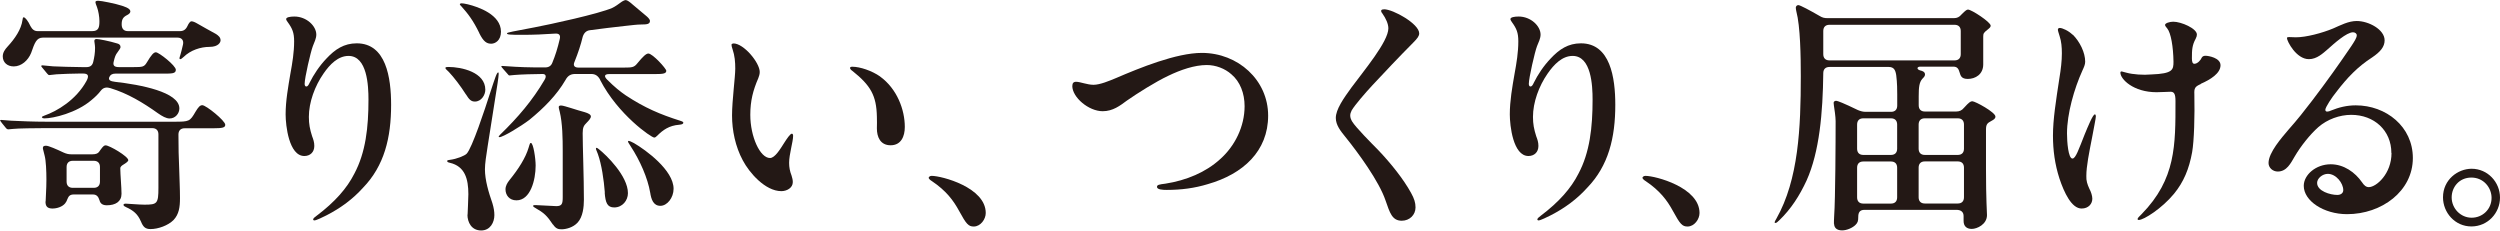
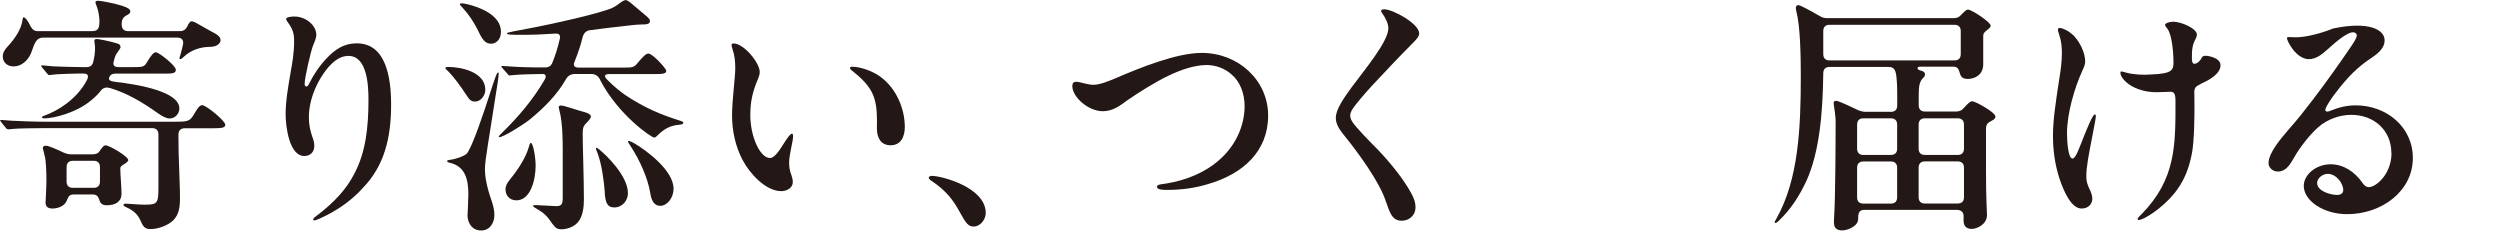
<svg xmlns="http://www.w3.org/2000/svg" width="650" height="60" viewBox="0 0 650 60" fill="none">
  <g clip-path="url(#clip0_383_17)">
    <path d="M36.602 57.51C35.824 55.683 34.667 54.699 32.772 53.855C32.373 53.654 32.114 53.534 32.114 53.273C32.114 52.952 32.513 52.952 32.772 52.952C33.351 52.952 36.083 53.213 37.559 53.213C40.87 53.213 41.19 52.952 41.19 48.835V34.94C41.19 33.895 40.611 33.313 39.574 33.313H11.669C9.734 33.313 4.408 33.373 3.451 33.514C3.052 33.574 2.154 33.634 2.094 33.634C1.975 33.634 1.715 33.514 1.516 33.253L0.618 32.148C0.419 31.887 0.04 31.426 0.04 31.305C0.04 31.185 0.159 31.185 0.359 31.185L2.952 31.385C5.405 31.506 8.776 31.646 12.028 31.646H45.279C49.228 31.646 49.368 31.586 50.844 29.036C51.562 27.851 52.001 27.349 52.599 27.349C53.577 27.349 58.563 31.385 58.563 32.43C58.563 33.153 57.985 33.353 55.332 33.353H48.011C46.974 33.353 46.396 33.936 46.396 34.98C46.396 37.972 46.456 41.365 46.595 44.036C46.655 46.586 46.795 48.996 46.795 51.526C46.795 53.875 46.535 55.703 45.119 57.209C43.703 58.634 41.11 59.558 39.155 59.558C37.799 59.558 37.22 59.036 36.622 57.53L36.602 57.51ZM0.718 14.679C0.718 13.634 1.296 12.851 1.955 12.128C3.889 10.04 5.525 7.63 5.844 5.221C5.904 4.699 5.964 4.498 6.163 4.498C6.562 4.498 7.32 5.482 7.919 6.787C8.377 7.63 8.896 8.092 9.794 8.092H23.976C25.651 8.092 25.851 7.108 25.851 5.482C25.851 4.438 25.591 2.811 25.212 1.827C24.953 1.185 24.814 0.783 24.814 0.582C24.814 0.201 25.272 0.201 25.591 0.201C26.309 0.201 30 0.924 31.755 1.506C33.57 2.088 33.889 2.55 33.889 3.012C33.889 3.393 33.43 3.735 33.051 3.916C32.014 4.438 31.635 5.02 31.635 6.325C31.635 7.43 32.154 8.092 33.251 8.092H46.795C47.692 8.092 48.291 7.711 48.73 6.787C49.049 6.064 49.447 5.542 49.767 5.542C50.166 5.542 50.664 5.743 51.442 6.205C53.118 7.189 54.354 7.831 56.11 8.815C56.828 9.277 57.346 9.719 57.346 10.502C57.346 10.964 56.828 12.189 54.494 12.189C52.16 12.189 49.567 13.032 47.752 14.799C47.293 15.181 47.114 15.381 46.855 15.381C46.735 15.381 46.655 15.261 46.655 15.12C46.655 14.98 46.775 14.739 46.914 14.217C47.114 13.634 47.313 12.65 47.573 11.606C47.832 10.502 47.253 9.779 46.156 9.779H11.15C9.475 9.779 9.016 11.145 8.098 13.755C7.32 15.703 5.565 17.269 3.57 17.269C1.895 17.269 0.718 16.225 0.718 14.659V14.679ZM10.891 30.522C10.891 30.321 11.01 30.261 11.529 30.06C14.84 28.895 19.747 26.024 22.48 21.064C23.058 19.96 23.198 19.116 21.582 19.116H20.804C19.189 19.116 16.077 19.237 14.72 19.317L12.845 19.518C12.646 19.518 12.526 19.458 12.267 19.136L10.97 17.57C10.97 17.57 10.711 17.249 10.711 17.189C10.711 17.068 10.831 16.988 11.03 16.988L13.823 17.249C15.498 17.309 18.809 17.45 21.403 17.45H22.5C23.477 17.45 24.055 16.988 24.255 16.024C24.514 14.92 24.714 13.815 24.714 12.43C24.714 12.048 24.654 11.586 24.594 11.185C24.534 10.863 24.534 10.723 24.534 10.602C24.534 10.402 24.654 10.14 25.113 10.14C25.631 10.14 28.424 10.662 30.498 11.305C30.957 11.426 31.336 11.687 31.336 12.229C31.336 12.49 31.137 12.811 30.558 13.594C30.04 14.237 29.84 14.839 29.581 15.944C29.321 16.928 29.581 17.45 30.937 17.45H34.627C37.16 17.45 37.48 17.389 38.198 16.205C39.355 14.257 39.953 13.594 40.531 13.594C41.309 13.594 45.718 17.048 45.718 18.152C45.718 19.197 44.561 19.136 42.227 19.136H30.04C29.142 19.136 28.683 19.458 28.424 20.04C28.105 20.763 28.623 21.145 29.98 21.285C36.403 22.008 46.635 23.895 46.635 28.193C46.635 29.498 45.598 30.803 44.102 30.803C43.204 30.803 42.167 30.221 41.05 29.438C37.22 26.707 33.211 24.277 28.683 22.912C27.845 22.651 26.928 22.651 26.23 23.554C25.591 24.398 24.734 25.241 23.776 26.024C19.887 29.357 13.863 30.783 11.529 30.783C11.27 30.783 10.951 30.723 10.951 30.522H10.891ZM11.868 52.369C11.868 51.385 12.068 49.297 12.068 46.687C12.068 44.478 11.948 41.727 11.609 40.482C11.35 39.317 11.15 38.795 11.15 38.534C11.15 37.952 11.529 37.891 11.988 37.891C12.626 37.891 14.7 38.795 16.516 39.658C17.234 39.98 17.812 40.12 18.53 40.12H24.036C24.873 40.12 25.392 39.92 25.711 39.538L26.17 38.895C26.888 37.911 27.147 37.791 27.466 37.791C28.444 37.791 33.351 40.663 33.351 41.647C33.351 41.968 32.772 42.369 32.254 42.691C31.735 43.012 31.276 43.273 31.276 43.795C31.276 45.221 31.595 48.815 31.595 50.381C31.595 52.41 30.04 53.373 27.766 53.373C26.669 53.373 26.09 52.911 25.891 52.128C25.571 51.084 25.113 50.562 24.135 50.562H19.209C18.231 50.562 17.852 50.944 17.533 51.747C17.413 52.128 17.214 52.53 16.954 52.851C16.236 53.755 14.82 54.217 13.643 54.217C12.227 54.217 11.828 53.554 11.828 52.389L11.868 52.369ZM18.929 41.807C17.892 41.807 17.314 42.389 17.314 43.434V47.209C17.314 48.253 17.892 48.835 18.929 48.835H24.375C25.412 48.835 25.99 48.253 25.99 47.209V43.434C25.99 42.389 25.412 41.807 24.375 41.807H18.929Z" fill="#231815" />
    <path d="M82.26 56.145C87.127 52.49 90.219 48.916 92.113 45.181C95.085 39.639 95.804 33.113 95.804 25.884C95.804 22.289 95.484 14.538 90.617 14.538C87.905 14.538 85.751 16.747 84.135 19.097C81.861 22.35 80.305 26.587 80.305 30.382C80.305 32.269 80.564 33.575 81.143 35.402C81.462 36.245 81.721 36.968 81.721 37.952C81.721 39.578 80.624 40.562 79.128 40.562C75.119 40.562 74.261 32.611 74.261 29.739C74.261 26.225 74.919 22.631 75.498 19.177C76.016 16.366 76.475 13.575 76.475 10.763C76.475 8.474 76.016 7.43 74.8 5.743C74.66 5.542 74.401 5.221 74.401 4.96C74.401 4.498 75.378 4.297 76.535 4.297C79.707 4.297 82.24 6.767 82.24 8.996C82.24 9.98 81.721 11.024 81.342 11.988C80.764 13.494 79.208 20.261 79.208 21.767C79.208 22.088 79.268 22.49 79.667 22.49C79.986 22.49 80.245 22.088 80.504 21.506C81.542 19.418 83.038 17.129 84.913 15.181C87.107 12.832 89.441 11.265 92.752 11.265C100.391 11.265 101.688 20.201 101.688 27.249C101.688 35.803 99.933 43.093 94.367 48.836C91.774 51.707 88.663 54.056 84.853 56.004C84.075 56.386 82.26 57.309 81.741 57.309C81.542 57.309 81.422 57.189 81.422 57.048C81.422 56.787 81.801 56.466 82.26 56.145Z" fill="#231815" />
    <path d="M121.116 24.518C119.759 22.369 118.004 20.08 116.708 18.715C115.99 18.052 115.81 17.871 115.81 17.671C115.81 17.41 116.269 17.41 116.588 17.41C120.019 17.41 126.182 18.775 126.182 23.333C126.182 24.699 125.145 26.406 123.47 26.406C122.492 26.406 121.974 25.884 121.136 24.518H121.116ZM121.575 55.823C121.575 55.361 121.774 51.787 121.774 50.482C121.774 46.506 120.876 43.253 116.987 42.329C116.408 42.209 116.269 42.068 116.269 41.867C116.269 41.667 116.468 41.606 117.047 41.546C118.722 41.345 120.797 40.502 121.315 39.98C122.732 38.554 126.103 28.313 127.399 24.257C128.755 20.14 129.154 18.835 129.533 18.835C129.653 18.835 129.653 19.036 129.653 19.297C129.653 19.88 129.194 22.952 128.815 25.161L126.801 37.952C126.402 40.502 126.083 42.59 126.083 44.016C126.083 46.827 127.06 50.08 128.017 52.811C128.396 54.056 128.536 55.02 128.536 55.944C128.536 57.771 127.499 59.92 125.105 59.92C122.572 59.92 121.535 57.771 121.535 55.803L121.575 55.823ZM124.626 8.614C123.011 5.281 121.654 3.534 119.959 1.647C119.7 1.385 119.56 1.245 119.56 1.124C119.56 1.004 119.7 0.863 120.019 0.863C120.278 0.863 120.797 0.924 121.634 1.124C124.347 1.787 130.251 3.795 130.251 8.233C130.251 10.522 128.755 11.365 127.718 11.365C126.561 11.365 125.704 10.843 124.607 8.614H124.626ZM156.042 20.743C155.524 19.759 154.806 19.237 153.768 19.237H149.56C148.522 19.237 147.685 19.558 147.026 20.803C144.753 24.719 141.382 28.112 137.632 31.165C135.298 32.932 130.77 35.663 129.852 35.663C129.733 35.663 129.653 35.602 129.653 35.542C129.653 35.422 129.852 35.281 129.972 35.08C134.759 30.442 138.449 26.084 141.561 20.803C142.199 19.759 141.82 19.237 141.102 19.237C139.088 19.237 135.218 19.357 133.722 19.498L132.485 19.618C132.286 19.618 132.166 19.498 131.907 19.157L130.81 17.912C130.491 17.53 130.351 17.39 130.351 17.269C130.351 17.148 130.471 17.148 130.61 17.148L131.588 17.209C135.019 17.47 137.612 17.53 141.102 17.53H141.741C142.658 17.53 143.296 17.148 143.616 16.285C144.394 14.398 144.972 12.57 145.55 10.1C145.75 9.177 145.431 8.675 144.374 8.735C141.402 8.936 138.729 9.056 135.757 9.056C132.525 9.056 131.807 8.996 131.807 8.675C131.807 8.414 133.563 8.153 138.988 7.108C142.818 6.385 155.763 3.594 159.254 2.028C159.832 1.767 160.869 1.044 161.727 0.402C162.046 0.201 162.445 0.02 162.705 0.02C163.084 0.02 163.861 0.602 164.52 1.205L168.01 4.136C168.329 4.398 168.988 4.98 168.988 5.442C168.988 6.285 168.15 6.365 166.794 6.365C166.215 6.365 165.437 6.426 164.859 6.486L162.465 6.747C159.413 7.068 156.322 7.47 153.389 7.851C152.412 7.972 151.834 8.574 151.514 9.538C150.996 11.687 150.338 13.655 149.38 16.064C148.921 17.048 149.38 17.57 150.358 17.57H162.345C164.28 17.57 164.879 17.51 165.657 16.526C167.153 14.699 167.99 13.916 168.569 13.916C169.666 13.916 173.236 17.831 173.236 18.414C173.236 19.257 172.059 19.257 169.746 19.257H158.416C157.119 19.257 157 19.839 157.838 20.683C159.772 22.631 161.268 23.815 162.705 24.799C167.631 28.052 171.7 29.759 176.827 31.386C177.465 31.586 177.664 31.707 177.664 31.908C177.664 32.169 177.405 32.369 176.627 32.43C173.974 32.63 172.359 33.795 170.863 35.301C170.544 35.622 170.344 35.763 170.085 35.763C169.367 35.763 160.69 29.839 156.022 20.763L156.042 20.743ZM131.428 49.237C131.428 48.333 131.887 47.55 132.465 46.827C134.799 43.956 136.674 41.024 137.452 38.353C137.771 37.249 137.831 37.169 138.031 37.169C138.669 37.169 139.267 41.205 139.267 43.032C139.267 46.807 137.911 52.088 134.281 52.088C132.406 52.088 131.428 50.723 131.428 49.217V49.237ZM143.795 58.434C142.179 56.024 141.461 55.361 139.068 53.996C138.868 53.875 138.609 53.735 138.609 53.534C138.609 53.414 138.729 53.333 138.928 53.333C138.988 53.333 139.906 53.333 140.683 53.394L144.633 53.594C146.129 53.594 146.308 52.952 146.308 51.245V39.237C146.308 36.044 146.249 32.008 145.53 29.056C145.471 28.795 145.271 28.153 145.271 27.811C145.271 27.47 145.65 27.43 145.909 27.43C146.308 27.43 147.525 27.811 148.383 28.072C149.101 28.333 151.435 28.996 152.073 29.177C152.911 29.438 153.629 29.759 153.629 30.281C153.629 30.743 153.11 31.325 152.532 31.908C151.814 32.63 151.495 33.072 151.495 34.639C151.495 37.972 151.814 46.044 151.814 51.928C151.814 53.815 151.554 56.365 150.198 57.851C149.021 59.157 147.146 59.618 145.989 59.618C145.092 59.618 144.493 59.418 143.795 58.373V58.434ZM157.259 50.08C157 46.747 156.421 42.771 155.444 40.04L154.985 38.875C154.925 38.755 154.925 38.554 154.985 38.494C154.985 38.434 155.045 38.434 155.105 38.434C155.225 38.434 155.424 38.554 155.743 38.815C157.558 40.241 163.263 45.723 163.263 50.221C163.263 52.108 161.847 53.936 159.693 53.936C157.877 53.936 157.419 52.691 157.219 50.08H157.259ZM169.048 50.08C168.409 46.305 166.395 41.727 164.001 38.072C163.542 37.349 163.283 36.968 163.283 36.827C163.283 36.687 163.343 36.626 163.482 36.626C163.622 36.626 164.141 36.827 164.839 37.209C167.891 38.976 175.131 44.257 175.131 49.076C175.131 51.426 173.456 53.514 171.7 53.514C169.825 53.514 169.307 51.747 169.048 50.06V50.08Z" fill="#231815" />
    <path d="M190.67 11.285C193.382 11.285 197.531 16.305 197.531 18.715C197.531 19.357 197.332 19.819 197.152 20.341C195.796 23.474 195.078 26.205 195.078 29.86C195.078 35.542 197.611 41.084 200.204 41.084C201.501 41.084 202.917 38.675 203.954 37.048C204.592 36.064 205.45 34.759 205.889 34.759C206.148 34.759 206.208 35.08 206.208 35.341C206.208 36.847 205.171 40.1 205.171 42.329C205.171 43.514 205.37 44.538 205.809 45.663C206.009 46.245 206.128 46.847 206.128 47.349C206.128 48.855 204.572 49.699 203.156 49.699C198.947 49.699 194.799 44.88 193.123 41.687C191.188 38.092 190.331 33.916 190.331 30.02C190.331 26.125 191.168 20.04 191.168 17.831C191.168 16.145 191.049 14.498 190.45 12.751C190.331 12.43 190.191 11.968 190.191 11.647C190.191 11.446 190.39 11.325 190.65 11.325L190.67 11.285ZM228.827 19.9C233.236 23.092 235.25 28.514 235.25 33.012C235.25 35.482 234.273 37.771 231.56 37.771C228.847 37.771 227.99 35.562 227.99 33.394C227.99 32.55 228.05 31.245 227.99 30.321C227.87 24.839 226.374 22.229 221.647 18.454C221.328 18.253 221.008 17.932 221.008 17.671C221.008 17.47 221.208 17.349 221.587 17.349C223.601 17.349 226.713 18.394 228.847 19.9H228.827Z" fill="#231815" />
    <path d="M253.162 58.895C251.806 58.895 251.227 58.253 249.412 54.919C247.856 52.048 245.981 49.578 242.291 47.088C241.833 46.827 241.454 46.425 241.454 46.245C241.454 46.064 241.713 45.723 242.232 45.723C244.825 45.723 256.294 48.715 256.294 55.381C256.294 57.008 254.938 58.895 253.182 58.895H253.162Z" fill="#231815" />
    <path d="M278.814 22.309C278.814 21.666 279.073 21.265 279.791 21.265C280.888 21.265 282.643 22.048 284.319 22.048C285.994 22.048 288.468 21.004 290.203 20.281C296.287 17.671 305.821 13.755 312.484 13.755C321.878 13.755 329.717 20.803 329.717 30.06C329.717 39.317 323.175 45.261 314.039 47.871C310.609 48.916 307.178 49.377 303.348 49.377C302.371 49.377 300.815 49.317 300.815 48.594C300.815 48.012 301.473 47.952 303.009 47.751C308.454 46.907 313.561 44.759 317.251 41.365C321.081 37.972 323.594 32.891 323.594 27.61C323.594 24.277 322.437 21.225 320.163 19.317C318.487 17.811 316.074 16.907 313.76 16.907C310.589 16.907 306.958 18.152 303.727 19.719C300.416 21.285 295.768 24.217 292.976 26.165C291.22 27.47 289.345 28.916 286.693 28.916C283.062 28.916 278.794 25.321 278.794 22.329L278.814 22.309Z" fill="#231815" />
    <path d="M359.857 2.41C362.19 2.41 368.992 6.185 368.992 8.675C368.992 9.317 368.613 9.92 367.377 11.145C363.686 14.86 360.116 18.635 356.825 22.169C354.95 24.197 352.297 27.249 351.439 28.695C351.18 29.217 351.06 29.598 351.06 30.06C351.06 30.582 351.26 31.104 351.579 31.627C352.496 33.133 356.705 37.37 358.261 38.936C361.692 42.53 364.943 46.627 366.878 50.161C367.716 51.667 368.035 52.711 368.035 53.936C368.035 55.884 366.479 57.39 364.464 57.39C361.931 57.39 361.353 55.301 360.256 52.169C358.58 47.149 353.075 39.639 349.704 35.482C348.607 34.117 347.31 32.55 347.31 30.663C347.31 28.454 349.325 25.582 351.32 22.831C354.631 18.333 360.974 10.823 360.974 7.37C360.974 6.205 360.335 4.819 359.478 3.594C359.218 3.273 359.099 3.072 359.099 2.811C359.099 2.49 359.478 2.43 359.877 2.43L359.857 2.41Z" fill="#231815" />
-     <path d="M400.528 56.145C405.395 52.49 408.487 48.916 410.382 45.181C413.354 39.639 414.072 33.113 414.072 25.884C414.072 22.289 413.753 14.538 408.886 14.538C406.173 14.538 404.039 16.747 402.403 19.097C400.129 22.35 398.573 26.587 398.573 30.382C398.573 32.269 398.833 33.575 399.411 35.402C399.73 36.245 399.989 36.968 399.989 37.952C399.989 39.578 398.892 40.562 397.396 40.562C393.387 40.562 392.549 32.611 392.549 29.739C392.549 26.225 393.188 22.631 393.786 19.177C394.305 16.366 394.763 13.575 394.763 10.763C394.763 8.474 394.305 7.43 393.088 5.743C392.968 5.542 392.709 5.221 392.709 4.96C392.709 4.498 393.686 4.297 394.843 4.297C398.015 4.297 400.548 6.767 400.548 8.996C400.548 9.98 400.029 11.024 399.63 11.988C399.052 13.494 397.496 20.261 397.496 21.767C397.496 22.088 397.556 22.49 397.955 22.49C398.274 22.49 398.533 22.088 398.793 21.506C399.83 19.418 401.326 17.129 403.201 15.181C405.395 12.832 407.729 11.265 411.04 11.265C418.679 11.265 419.976 20.201 419.976 27.249C419.976 35.803 418.221 43.093 412.655 48.836C410.062 51.707 406.951 54.056 403.141 56.004C402.363 56.386 400.548 57.309 400.029 57.309C399.83 57.309 399.71 57.189 399.71 57.048C399.71 56.787 400.089 56.466 400.548 56.145H400.528Z" fill="#231815" />
-     <path d="M438.746 58.895C437.389 58.895 436.811 58.253 434.996 54.919C433.44 52.048 431.565 49.578 427.875 47.088C427.416 46.827 427.037 46.425 427.037 46.245C427.037 46.064 427.296 45.723 427.815 45.723C430.408 45.723 441.877 48.715 441.877 55.381C441.877 57.008 440.521 58.895 438.765 58.895H438.746Z" fill="#231815" />
    <path d="M476.824 58.233C476.824 57.771 476.823 56.988 476.883 56.145C477.202 51.847 477.262 36.124 477.262 31.486C477.262 30.381 476.943 28.233 476.804 27.369C476.744 26.988 476.744 26.847 476.744 26.727C476.744 26.405 477.063 26.205 477.402 26.205C477.741 26.205 479.277 26.787 483.047 28.614C483.825 28.936 484.403 29.076 485.121 29.076H491.664C492.701 29.076 493.279 28.494 493.279 27.45V24.518C493.279 23.675 493.279 21.526 493.02 19.558C492.821 18.253 492.442 17.41 491.085 17.41H475.667C474.629 17.41 474.051 17.992 474.051 19.036C473.931 29.277 473.074 39.458 469.703 46.948C467.887 50.863 465.693 54.317 462.641 57.249C462.262 57.63 461.864 57.972 461.664 57.972C461.465 57.972 461.405 57.911 461.405 57.771C461.405 57.63 461.604 57.309 461.864 56.847C467.628 46.667 468.207 33.173 468.207 19.799C468.207 14.719 468.087 6.827 467.05 2.972C466.99 2.711 466.91 2.249 466.91 2.048C466.91 1.466 467.369 1.325 467.568 1.325C468.027 1.325 470.68 2.751 473.074 4.136C473.792 4.598 474.37 4.719 475.148 4.719H508C508.838 4.719 509.416 4.458 510.015 3.735C511.052 2.691 511.371 2.49 511.69 2.49C512.588 2.49 517.574 5.743 517.574 6.667C517.574 6.867 517.515 7.128 516.936 7.57C515.759 8.494 515.64 8.675 515.64 9.518V16.747C515.64 19.357 513.565 20.522 511.63 20.522C509.955 20.522 509.755 19.679 509.496 18.835C509.237 17.932 508.918 17.329 507.88 17.329H499.263C498.346 17.329 498.286 18.052 499.263 18.313C499.842 18.434 500.5 18.695 500.5 19.357C500.5 19.739 500.301 20 499.782 20.522C499.004 21.446 498.865 22.671 498.865 25.02V27.369C498.865 28.413 499.443 28.996 500.48 28.996H508.578C509.416 28.996 510.075 28.735 510.653 28.012C511.89 26.646 512.328 26.325 512.787 26.325C513.565 26.325 518.811 29.197 518.811 30.301C518.811 30.823 518.432 31.084 517.714 31.466C516.737 31.988 516.358 32.309 516.358 33.675V43.916C516.358 51.867 516.617 55.201 516.617 55.924C516.617 58.333 514.024 59.518 512.668 59.518C511.311 59.518 510.533 58.795 510.533 57.43V56.185C510.533 55.141 509.895 54.558 508.658 54.558H484.762C483.466 54.558 483.147 55.341 483.147 56.385C483.147 57.43 483.027 57.892 482.428 58.474C481.71 59.197 480.234 59.9 478.938 59.9C477.382 59.9 476.863 59.056 476.863 58.132L476.824 58.233ZM508.18 15.703C509.217 15.703 509.795 15.12 509.795 14.076V8.072C509.795 7.028 509.217 6.446 508.18 6.446H475.667C474.629 6.446 474.051 7.028 474.051 8.072V14.076C474.051 15.12 474.629 15.703 475.667 15.703H508.18ZM482.847 38.654C482.847 39.699 483.426 40.281 484.463 40.281H491.644C492.681 40.281 493.259 39.699 493.259 38.654V32.389C493.259 31.345 492.681 30.763 491.644 30.763H484.463C483.426 30.763 482.847 31.345 482.847 32.389V38.654ZM482.847 51.305C482.847 52.349 483.426 52.932 484.463 52.932H491.644C492.681 52.932 493.259 52.349 493.259 51.305V43.614C493.259 42.57 492.681 41.988 491.644 41.988H484.463C483.426 41.988 482.847 42.57 482.847 43.614V51.305ZM509.017 40.281C510.055 40.281 510.633 39.699 510.633 38.654V32.389C510.633 31.345 510.055 30.763 509.017 30.763H500.46C499.423 30.763 498.845 31.345 498.845 32.389V38.654C498.845 39.699 499.423 40.281 500.46 40.281H509.017ZM500.46 41.968C499.423 41.968 498.845 42.55 498.845 43.594V51.285C498.845 52.329 499.423 52.911 500.46 52.911H509.017C510.055 52.911 510.633 52.329 510.633 51.285V43.594C510.633 42.55 510.055 41.968 509.017 41.968H500.46Z" fill="#231815" />
    <path d="M538.917 8.996C540.792 10.883 542.149 13.695 542.149 16.044C542.149 16.767 541.83 17.47 541.431 18.333C539.296 23.032 537.421 29.558 537.421 34.699C537.421 36.847 537.741 41.225 538.838 41.225C539.675 41.225 540.453 38.876 542.009 34.96C542.847 32.932 544.143 29.739 544.662 29.739C544.862 29.739 544.921 30 544.921 30.261C544.921 30.783 544.403 33.193 543.944 35.743C543.166 39.719 542.448 43.233 542.448 45.723C542.388 46.968 542.707 47.932 543.226 49.056C543.685 49.9 544.004 50.944 544.004 51.667C544.004 52.972 543.026 54.217 541.211 54.217C538.618 54.217 536.683 50.1 535.447 46.386C534.27 42.731 533.771 39.076 533.771 35.241C533.771 31.064 534.549 26.185 535.447 20.301C535.826 18.012 536.085 15.864 536.085 13.855C536.085 12.289 535.965 10.783 535.507 9.418C535.307 8.695 535.048 8.052 535.048 7.731C535.048 7.41 535.247 7.269 535.566 7.269C536.205 7.269 537.84 7.992 538.878 9.036L538.917 8.996ZM572.208 21.847C570.712 22.51 570.453 22.892 570.533 24.518C570.652 30.201 570.473 36.647 569.954 39.578C569.176 43.876 567.76 47.329 565.227 50.402C562.115 54.177 557.388 57.189 556.091 57.189C555.892 57.189 555.772 57.129 555.772 56.928C555.772 56.667 556.291 56.205 556.81 55.683C565.746 46.546 565.626 37.751 565.626 26.265C565.626 24.378 565.247 23.855 564.329 23.855C563.352 23.855 562.195 23.976 560.699 23.976C554.675 23.976 551.304 20.582 551.304 18.896C551.304 18.695 551.424 18.574 551.564 18.574C551.823 18.574 552.222 18.775 552.86 18.896C554.476 19.357 557.268 19.558 559.343 19.357C564.988 19.157 565.107 18.113 565.107 16.024C565.047 12.169 564.449 8.594 563.492 7.41C563.232 7.088 562.913 6.747 562.913 6.486C562.913 6.024 564.09 5.643 565.048 5.643C567.122 5.643 571.191 7.41 571.191 8.976C571.191 9.297 571.131 9.558 570.872 10.08C569.954 11.767 569.895 12.952 569.895 15.161C569.895 15.944 570.014 16.586 570.533 16.586C571.371 16.586 572.208 15.602 572.468 14.96C572.667 14.639 572.986 14.498 573.445 14.498C574.163 14.498 577.335 15.02 577.335 16.968C577.335 19.056 574.742 20.683 572.208 21.787V21.847Z" fill="#231815" />
-     <path d="M621.756 39.779C621.756 33.916 617.288 29.86 611.323 29.86C608.272 29.86 605.1 31.024 602.766 33.052C600.632 34.94 598.238 37.932 596.623 40.683C595.586 42.45 594.548 44.599 592.215 44.599C590.918 44.599 589.821 43.614 589.821 42.39C589.821 39.639 593.252 35.803 595.007 33.715C597.281 31.165 599.276 28.635 601.171 26.145C605 21.125 608.292 16.486 611.343 11.988C612.121 10.803 612.76 9.839 612.76 9.177C612.76 8.715 612.301 8.394 611.782 8.394C610.107 8.394 606.855 11.325 605.24 12.771C603.943 13.876 602.387 15.382 600.313 15.382C597.002 15.382 594.608 10.683 594.608 9.9C594.608 9.639 594.927 9.639 595.187 9.639C595.506 9.639 596.363 9.699 596.942 9.699C599.595 9.699 603.744 8.594 606.596 7.41C608.531 6.566 610.605 5.462 612.74 5.462C615.851 5.462 620 7.671 620 10.482C620 12.169 618.903 13.474 616.769 14.92C612.939 17.39 610.286 20.201 607.434 23.916C606.277 25.341 604.582 27.892 604.582 28.554C604.582 28.755 604.701 29.016 605.04 29.016C605.379 29.016 605.758 28.896 606.018 28.755C608.092 27.912 610.167 27.39 612.5 27.39C620.399 27.39 627.341 32.932 627.341 41.084C627.341 49.699 619.242 55.683 610.246 55.683C604.163 55.683 598.977 52.229 598.977 48.313C598.977 45.442 602.148 42.711 605.978 42.711C609.409 42.711 612.321 44.799 614.136 47.41C614.655 48.193 615.173 48.655 615.891 48.655C617.826 48.655 621.795 45.201 621.795 39.779H621.756ZM605.24 45.201C603.824 45.201 602.447 46.386 602.447 47.55C602.447 49.699 605.878 50.683 607.693 50.683C608.671 50.683 609.249 50.161 609.249 49.438C609.249 47.611 607.374 45.201 605.24 45.201Z" fill="#231815" />
-     <path d="M650 51.386C650 55.361 646.829 58.876 642.56 58.876C638.291 58.876 635.18 55.281 635.18 51.305C635.18 46.687 639.069 43.876 642.62 43.876C646.829 43.876 650 47.389 650 51.365V51.386ZM637.434 51.325C637.434 54.197 639.767 56.606 642.62 56.606C645.472 56.606 647.806 54.398 647.806 51.446C647.806 48.775 645.731 46.165 642.56 46.165C639.388 46.165 637.434 48.655 637.434 51.325Z" fill="#231815" />
+     <path d="M621.756 39.779C621.756 33.916 617.288 29.86 611.323 29.86C608.272 29.86 605.1 31.024 602.766 33.052C600.632 34.94 598.238 37.932 596.623 40.683C595.586 42.45 594.548 44.599 592.215 44.599C590.918 44.599 589.821 43.614 589.821 42.39C589.821 39.639 593.252 35.803 595.007 33.715C597.281 31.165 599.276 28.635 601.171 26.145C605 21.125 608.292 16.486 611.343 11.988C612.121 10.803 612.76 9.839 612.76 9.177C612.76 8.715 612.301 8.394 611.782 8.394C610.107 8.394 606.855 11.325 605.24 12.771C603.943 13.876 602.387 15.382 600.313 15.382C597.002 15.382 594.608 10.683 594.608 9.9C594.608 9.639 594.927 9.639 595.187 9.639C595.506 9.639 596.363 9.699 596.942 9.699C599.595 9.699 603.744 8.594 606.596 7.41C615.851 5.462 620 7.671 620 10.482C620 12.169 618.903 13.474 616.769 14.92C612.939 17.39 610.286 20.201 607.434 23.916C606.277 25.341 604.582 27.892 604.582 28.554C604.582 28.755 604.701 29.016 605.04 29.016C605.379 29.016 605.758 28.896 606.018 28.755C608.092 27.912 610.167 27.39 612.5 27.39C620.399 27.39 627.341 32.932 627.341 41.084C627.341 49.699 619.242 55.683 610.246 55.683C604.163 55.683 598.977 52.229 598.977 48.313C598.977 45.442 602.148 42.711 605.978 42.711C609.409 42.711 612.321 44.799 614.136 47.41C614.655 48.193 615.173 48.655 615.891 48.655C617.826 48.655 621.795 45.201 621.795 39.779H621.756ZM605.24 45.201C603.824 45.201 602.447 46.386 602.447 47.55C602.447 49.699 605.878 50.683 607.693 50.683C608.671 50.683 609.249 50.161 609.249 49.438C609.249 47.611 607.374 45.201 605.24 45.201Z" fill="#231815" />
  </g>
  <defs>
    <clipPath id="clip0_383_17">
      <rect width="650" height="60" fill="white" />
    </clipPath>
  </defs>
</svg>